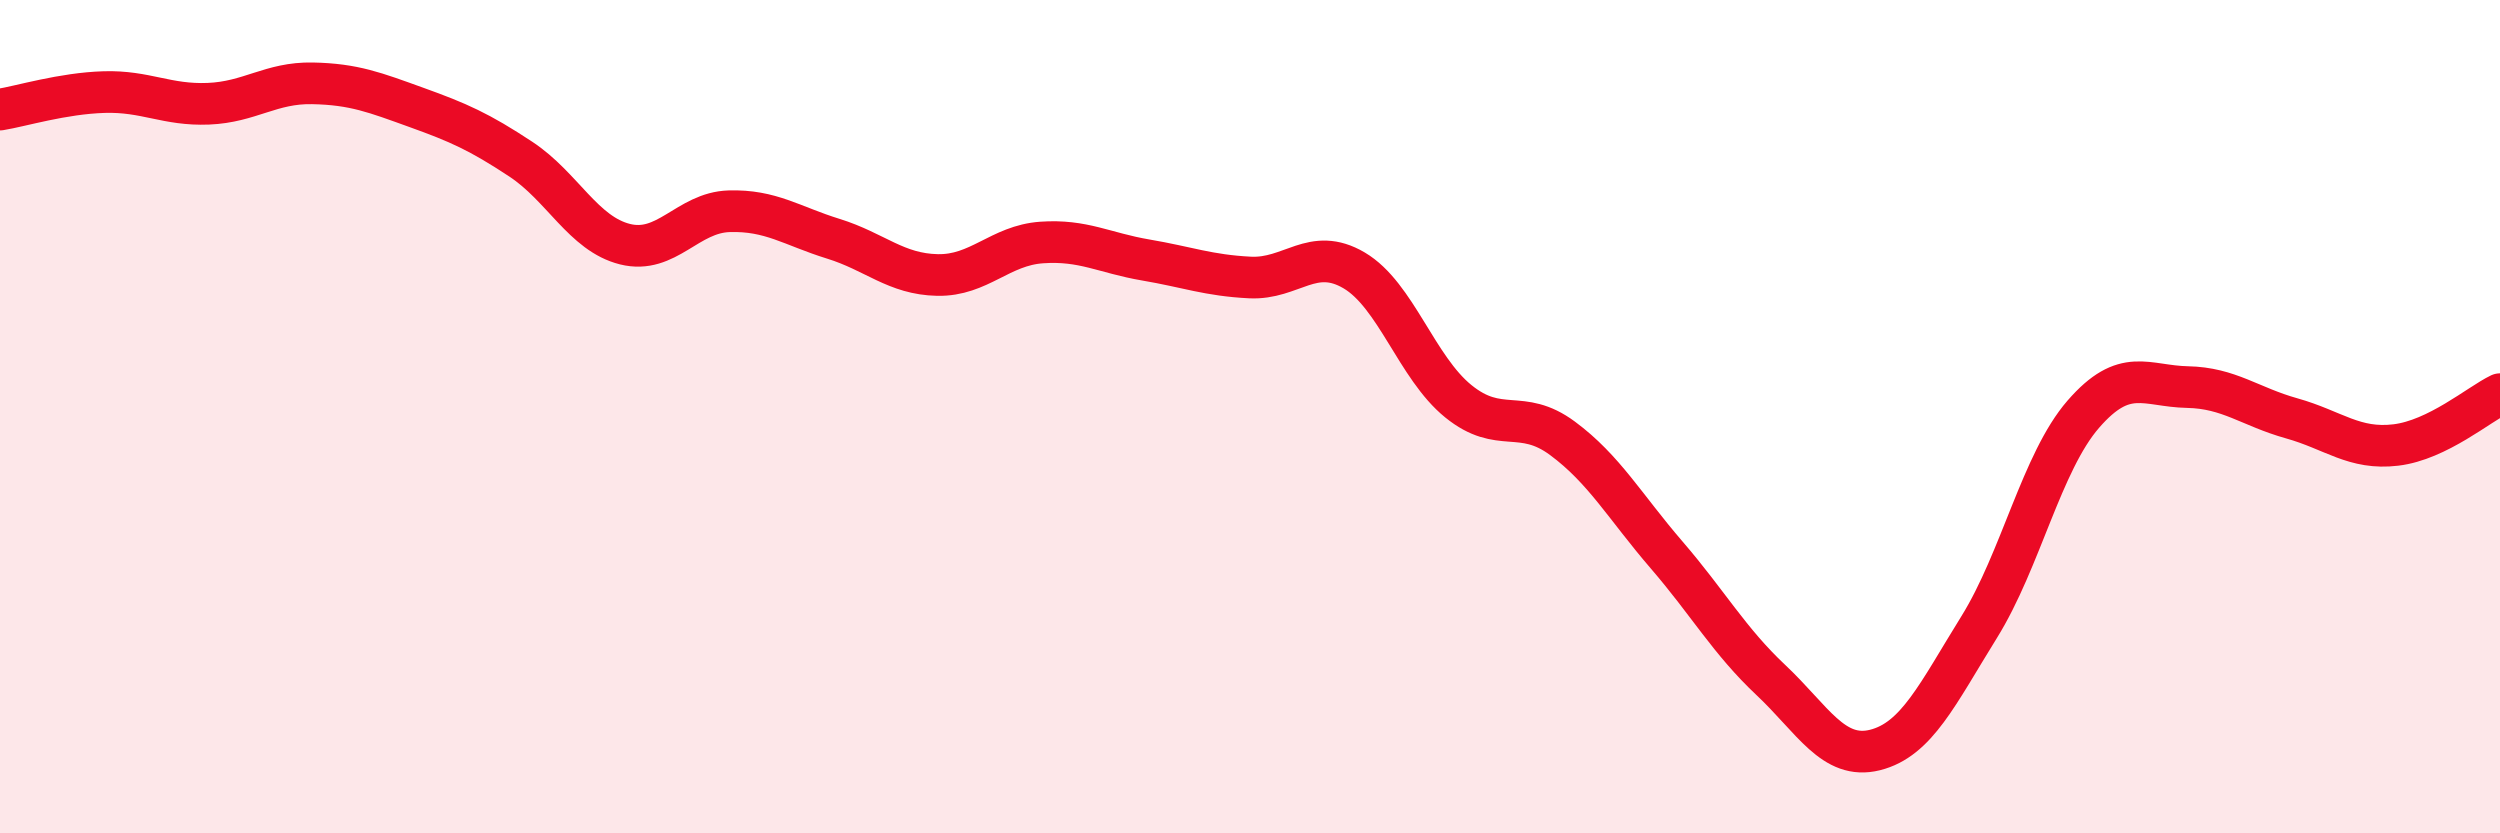
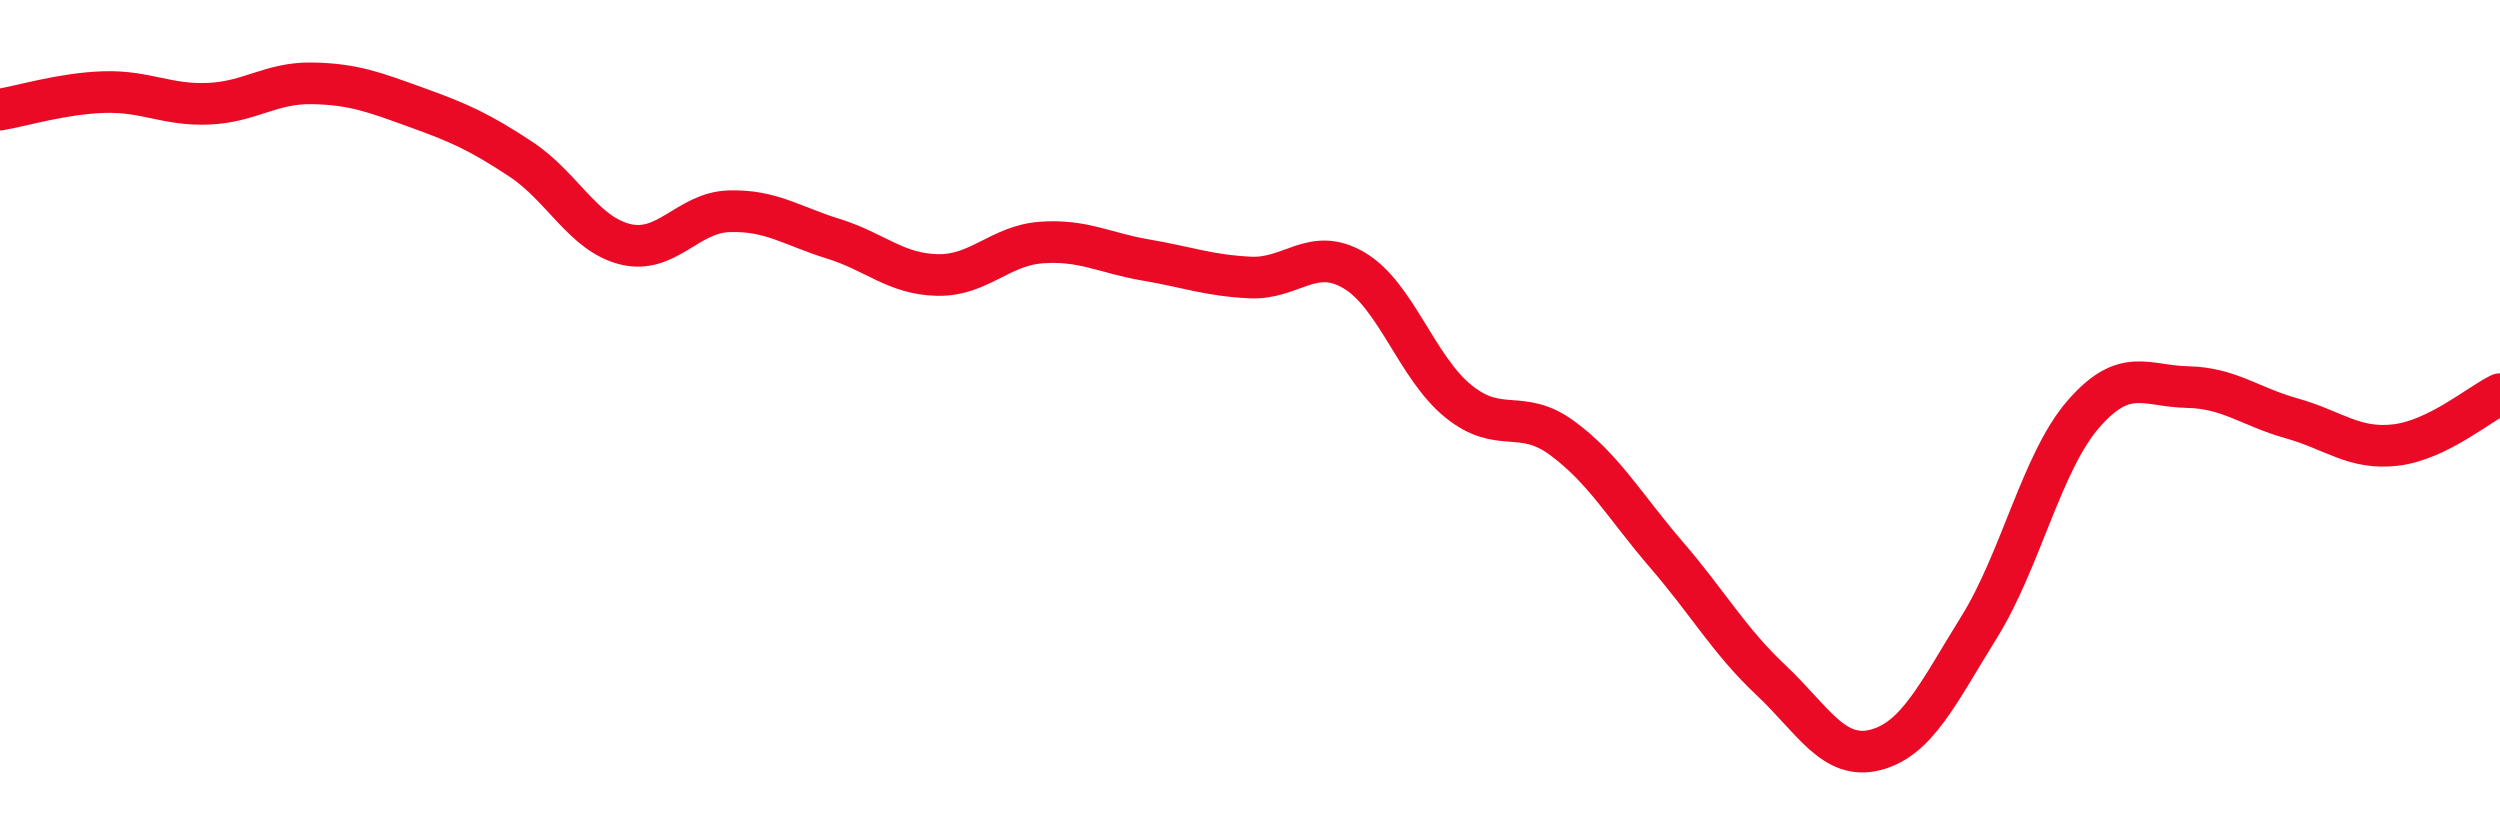
<svg xmlns="http://www.w3.org/2000/svg" width="60" height="20" viewBox="0 0 60 20">
-   <path d="M 0,2.63 C 0.5,2.55 1.5,2.24 2.5,2.21 C 3.5,2.18 4,2.53 5,2.49 C 6,2.45 6.5,1.98 7.5,2 C 8.5,2.02 9,2.22 10,2.58 C 11,2.94 11.5,3.16 12.5,3.82 C 13.5,4.48 14,5.61 15,5.86 C 16,6.11 16.5,5.1 17.5,5.07 C 18.5,5.04 19,5.42 20,5.73 C 21,6.04 21.5,6.58 22.5,6.6 C 23.5,6.62 24,5.89 25,5.82 C 26,5.75 26.5,6.07 27.5,6.24 C 28.5,6.41 29,6.61 30,6.66 C 31,6.71 31.5,5.9 32.5,6.49 C 33.5,7.08 34,8.82 35,9.63 C 36,10.44 36.5,9.78 37.5,10.52 C 38.5,11.26 39,12.16 40,13.32 C 41,14.48 41.5,15.38 42.5,16.32 C 43.5,17.26 44,18.25 45,18 C 46,17.75 46.5,16.66 47.5,15.05 C 48.5,13.44 49,11.09 50,9.94 C 51,8.79 51.5,9.27 52.5,9.29 C 53.5,9.31 54,9.76 55,10.04 C 56,10.32 56.5,10.8 57.5,10.68 C 58.5,10.56 59.5,9.7 60,9.46L60 20L0 20Z" fill="#EB0A25" opacity="0.1" stroke-linecap="round" stroke-linejoin="round" />
  <path d="M 0,2.63 C 0.5,2.55 1.5,2.24 2.5,2.21 C 3.5,2.18 4,2.53 5,2.49 C 6,2.45 6.5,1.98 7.5,2 C 8.5,2.02 9,2.22 10,2.58 C 11,2.94 11.5,3.16 12.5,3.82 C 13.5,4.48 14,5.61 15,5.86 C 16,6.11 16.5,5.1 17.5,5.07 C 18.5,5.04 19,5.42 20,5.73 C 21,6.04 21.5,6.58 22.5,6.6 C 23.5,6.62 24,5.89 25,5.82 C 26,5.75 26.5,6.07 27.5,6.24 C 28.5,6.41 29,6.61 30,6.66 C 31,6.71 31.5,5.9 32.5,6.49 C 33.5,7.08 34,8.82 35,9.63 C 36,10.44 36.5,9.78 37.5,10.52 C 38.5,11.26 39,12.16 40,13.32 C 41,14.48 41.5,15.38 42.5,16.32 C 43.5,17.26 44,18.25 45,18 C 46,17.75 46.5,16.66 47.5,15.05 C 48.5,13.44 49,11.09 50,9.94 C 51,8.79 51.5,9.27 52.5,9.29 C 53.5,9.31 54,9.76 55,10.04 C 56,10.32 56.5,10.8 57.5,10.68 C 58.5,10.56 59.5,9.7 60,9.46" stroke="#EB0A25" stroke-width="1" fill="none" stroke-linecap="round" stroke-linejoin="round" />
</svg>